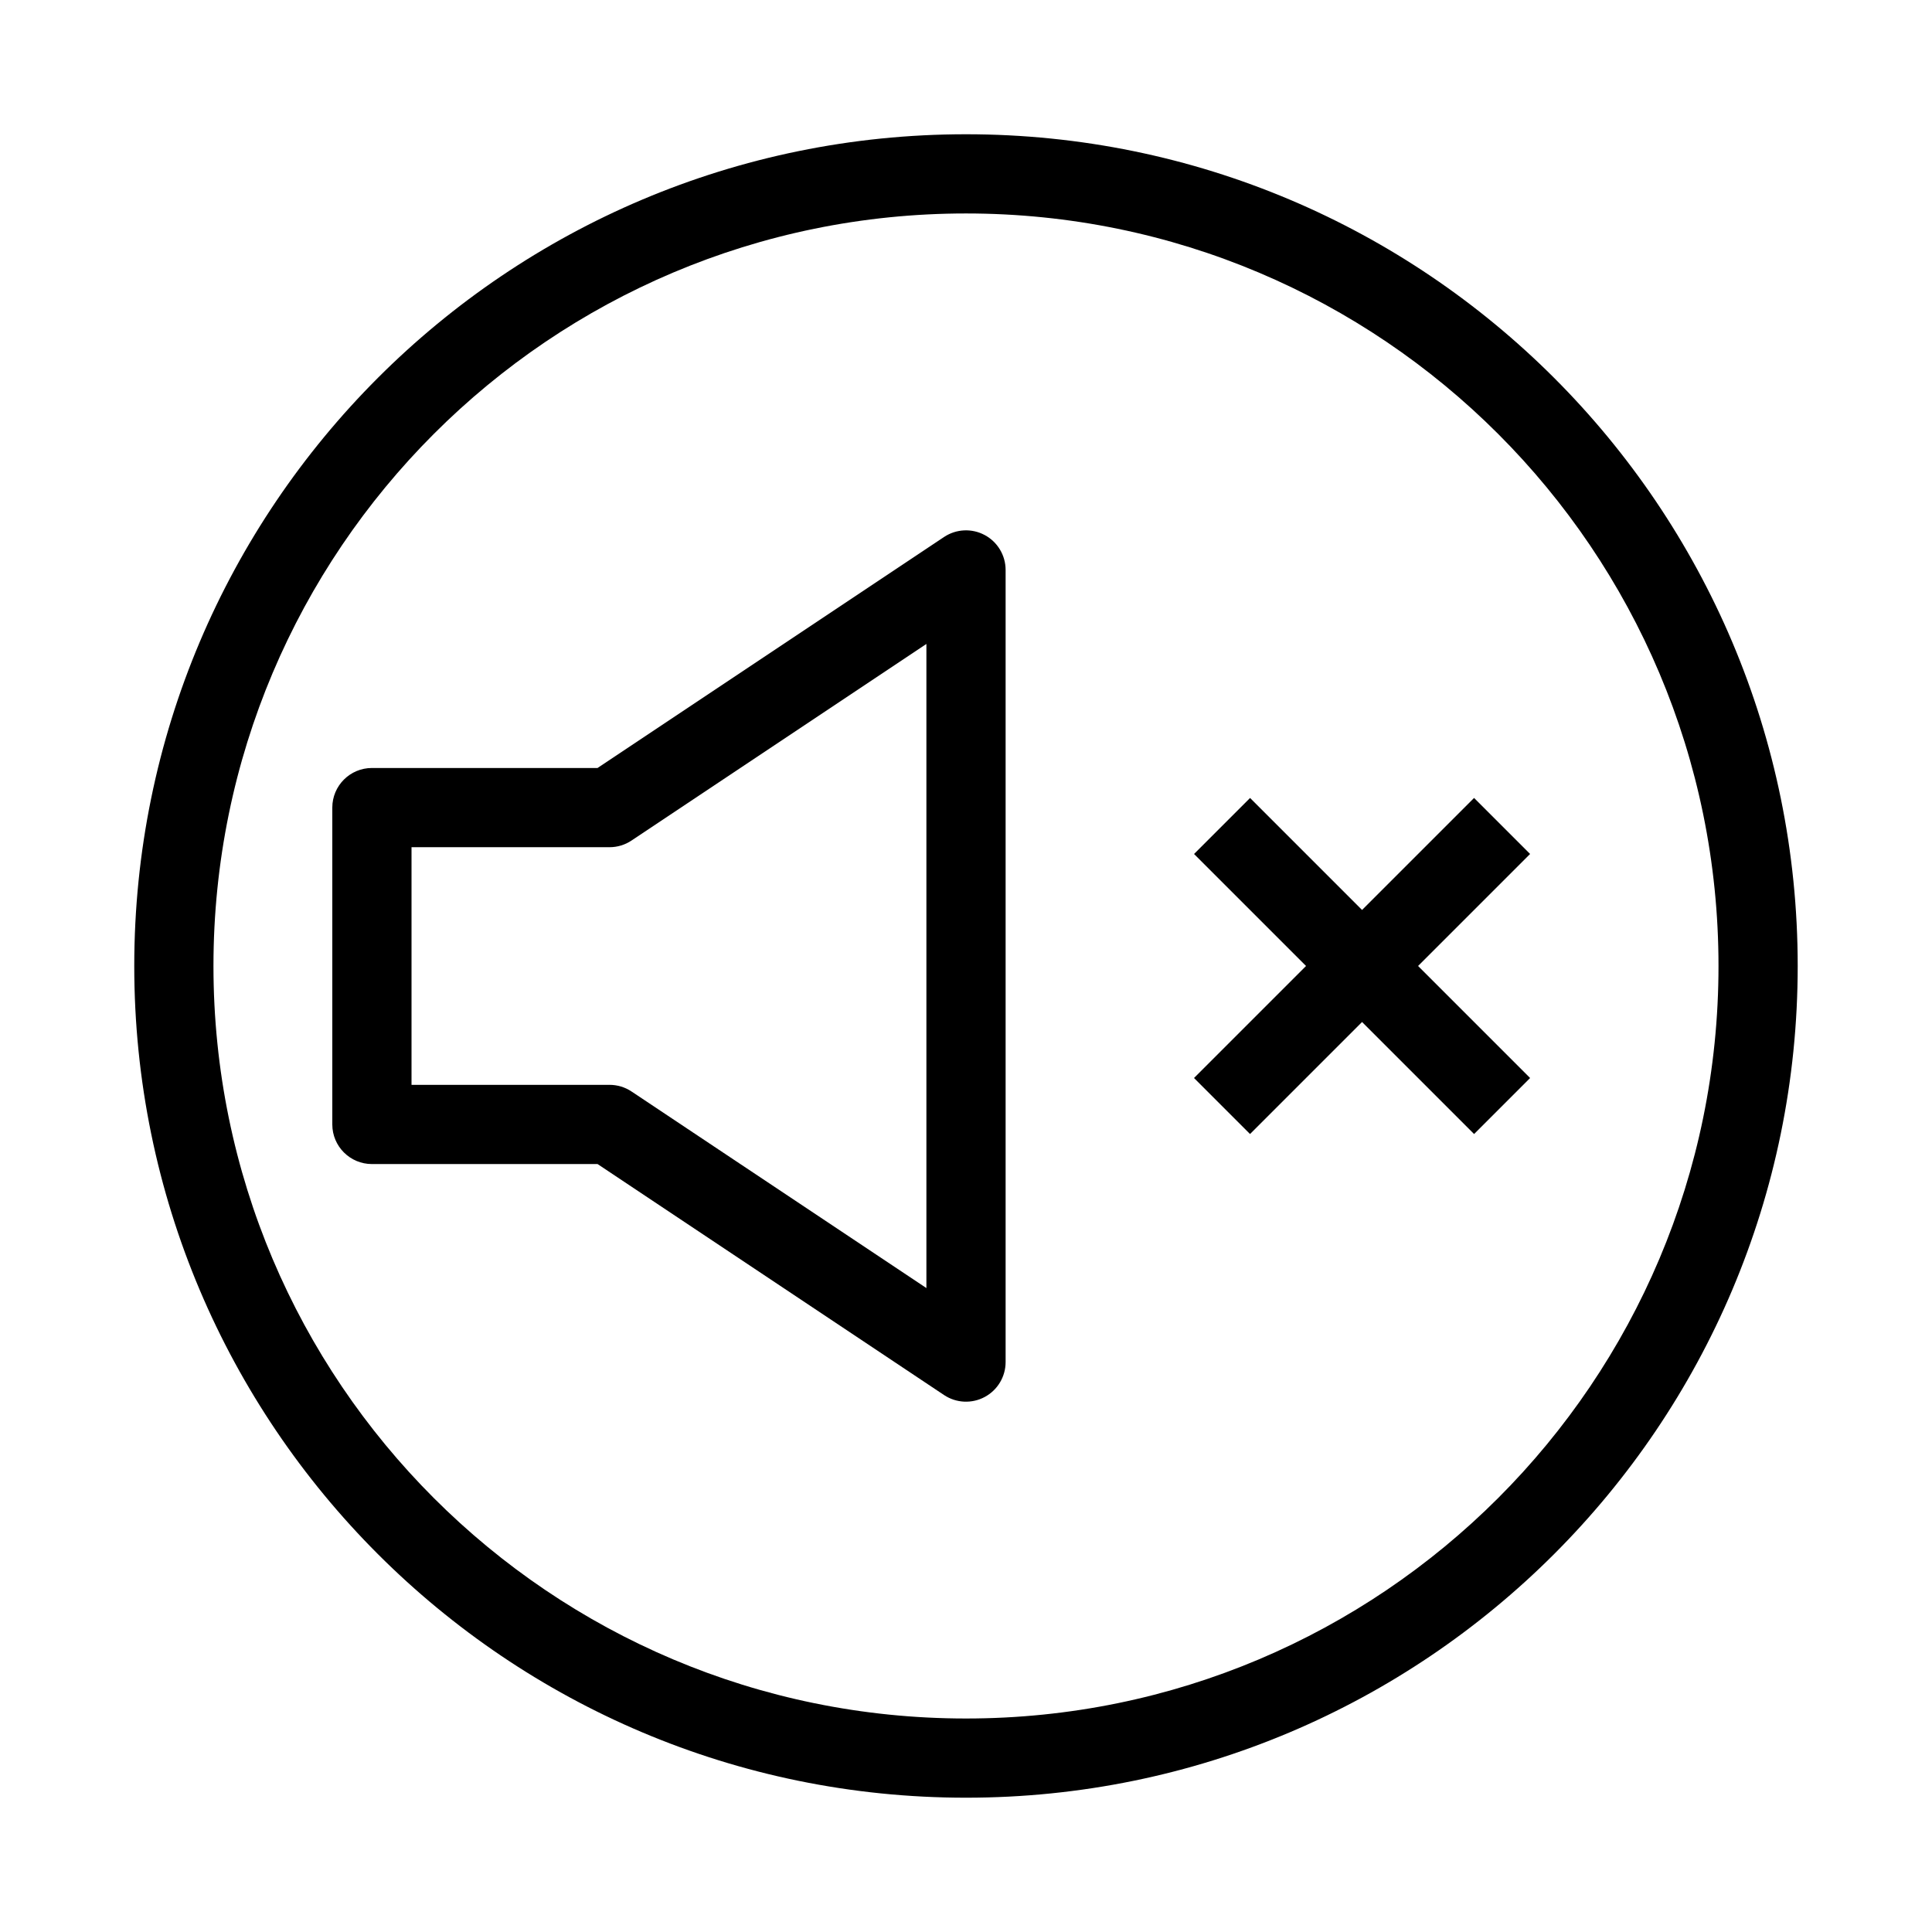
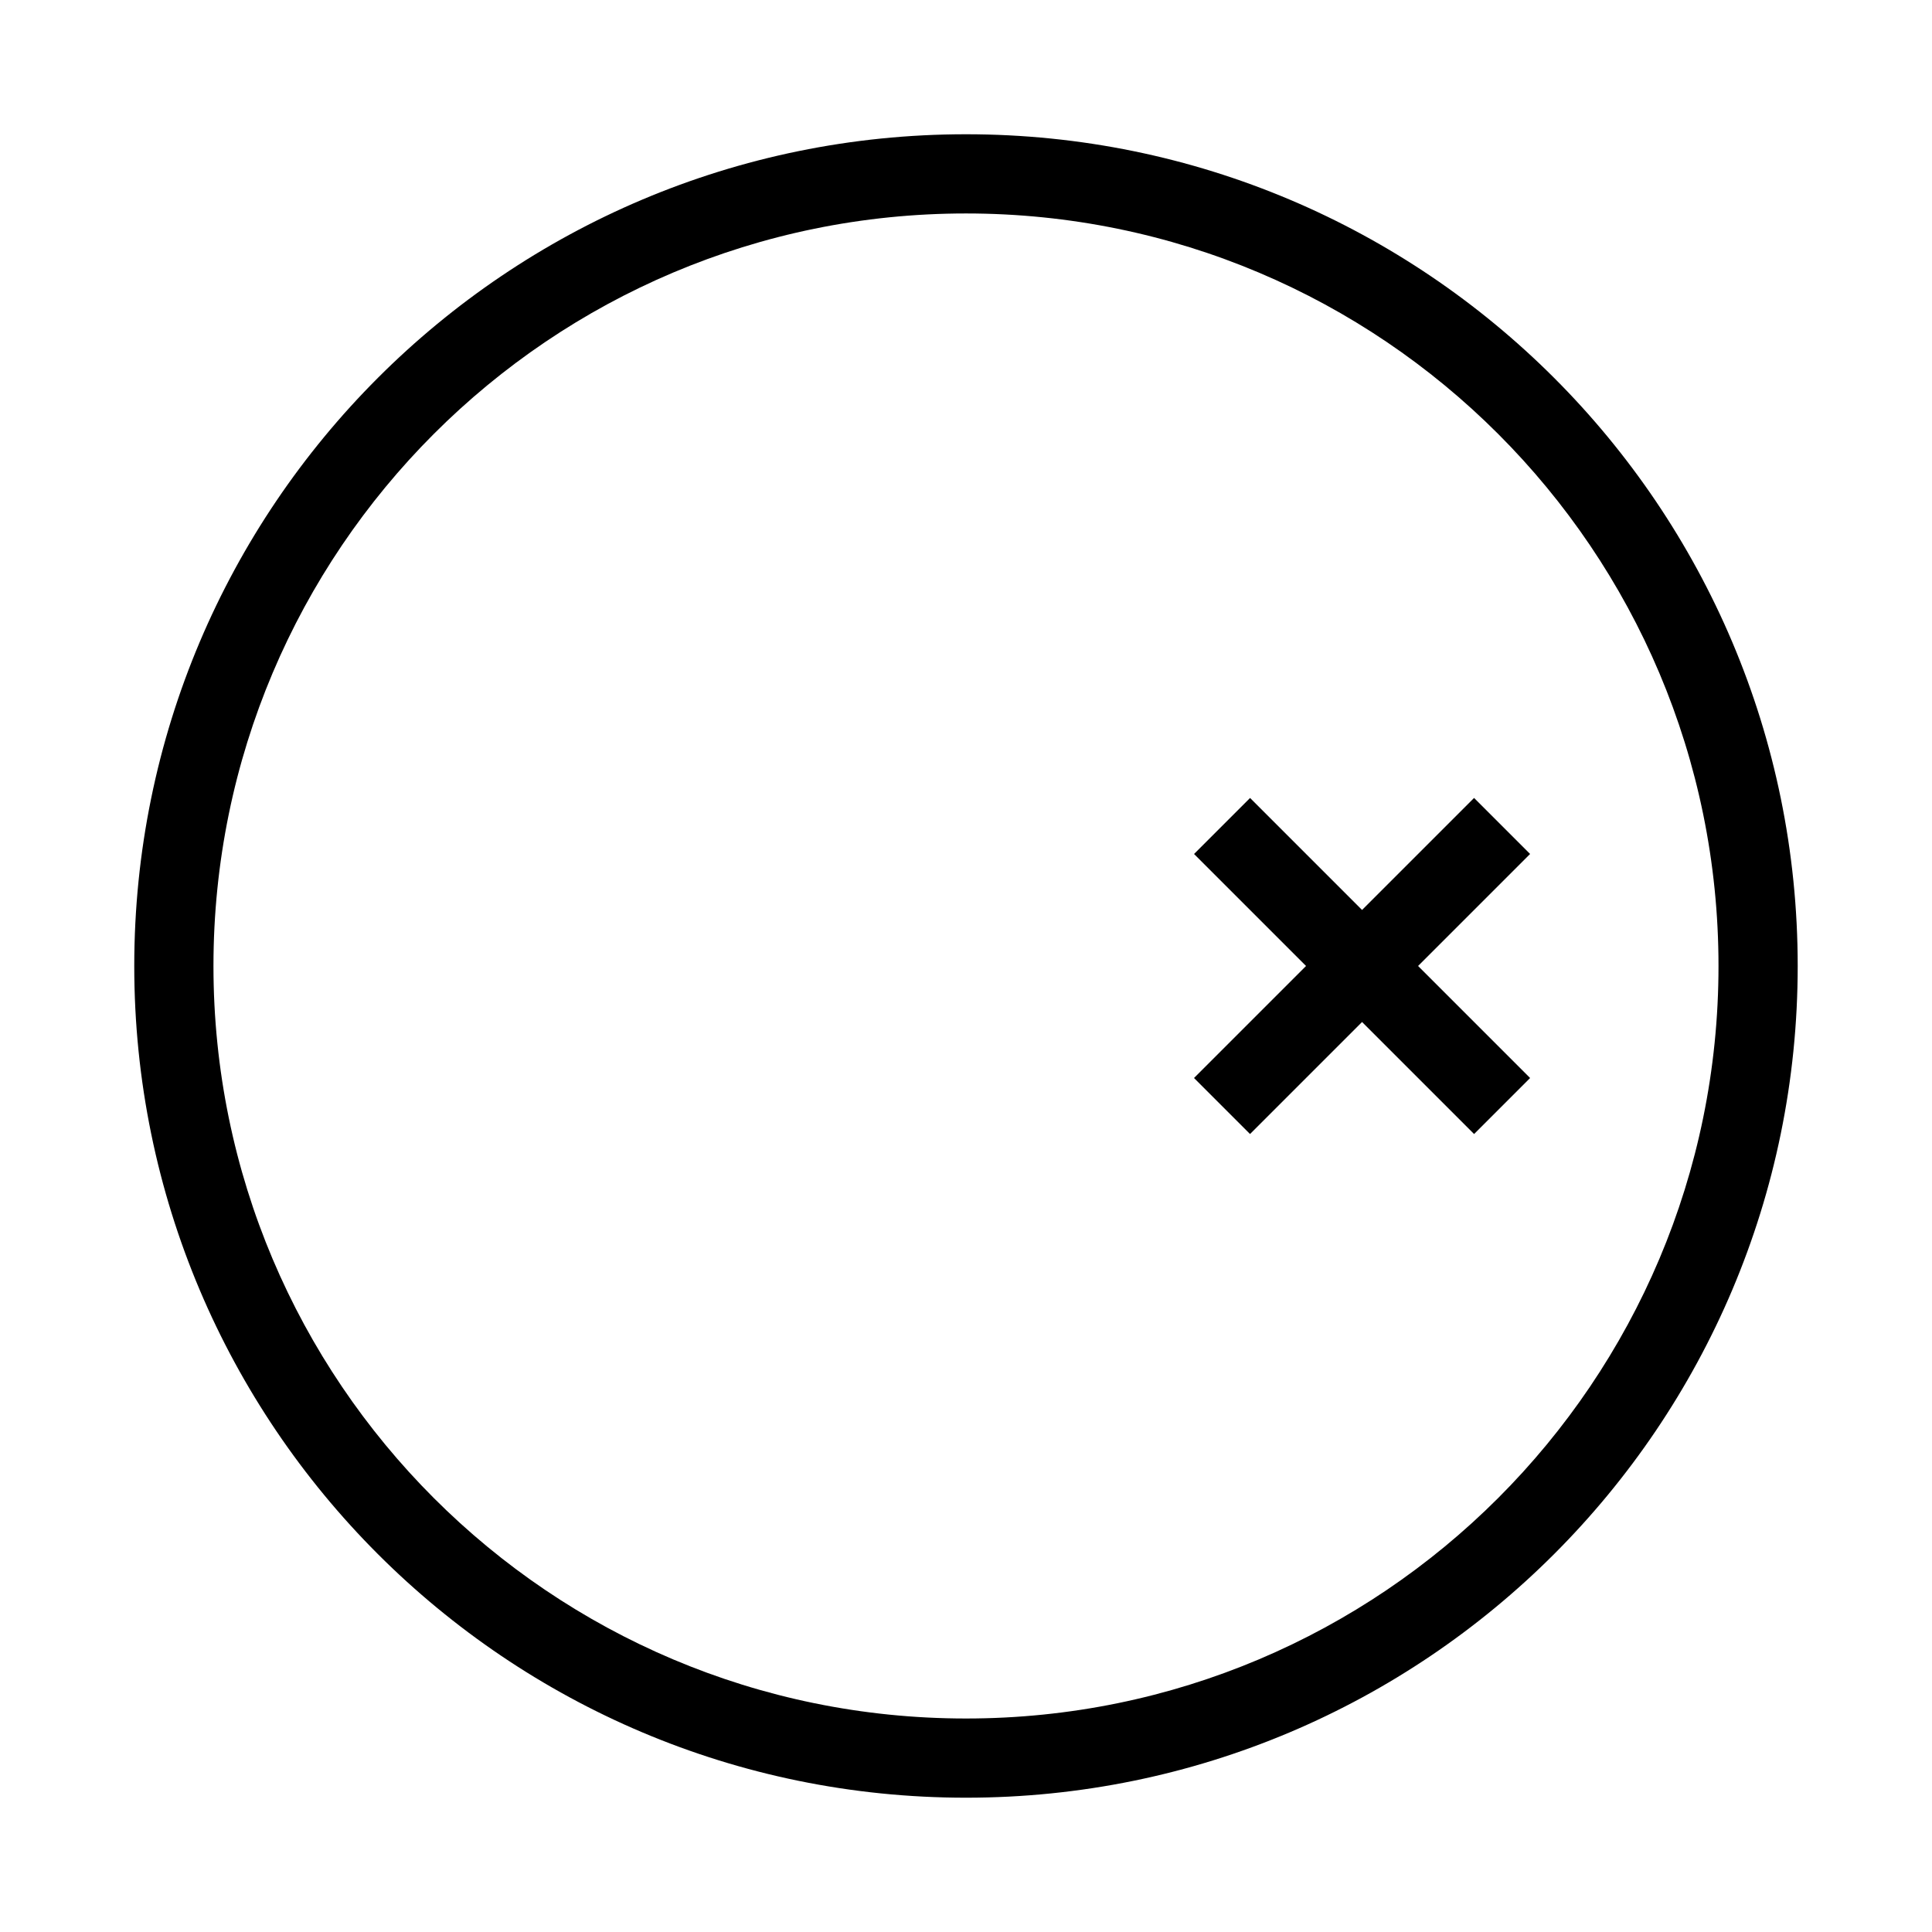
<svg xmlns="http://www.w3.org/2000/svg" fill="#000000" width="800px" height="800px" version="1.1" viewBox="144 144 512 512">
  <g fill-rule="evenodd">
-     <path d="m400 200.57c-110.14 0-199.43 89.285-199.43 199.43 0 110.14 89.285 199.42 199.43 199.42 110.14 0 199.42-89.285 199.42-199.42 0-110.14-89.285-199.43-199.42-199.43zm-220.42 199.43c0-121.73 98.684-220.42 220.42-220.42 121.73 0 220.41 98.684 220.41 220.42 0 121.73-98.684 220.41-220.41 220.41-121.73 0-220.42-98.684-220.42-220.41z" />
-     <path d="m404.95 285.79c-3.41-1.828-7.551-1.629-10.773 0.52l-91.82 61.215h-59.797c-5.797 0-10.496 4.699-10.496 10.496v83.969c0 5.793 4.699 10.496 10.496 10.496h59.797l91.82 61.211c3.223 2.148 7.363 2.348 10.773 0.52 3.414-1.824 5.547-5.383 5.547-9.254v-209.92c0-3.871-2.133-7.43-5.547-9.254zm-15.445 28.863v170.7l-78.148-52.098c-1.723-1.152-3.75-1.762-5.82-1.762h-52.48v-62.977h52.48c2.07 0 4.098-0.613 5.82-1.766z" />
+     <path d="m400 200.57c-110.14 0-199.43 89.285-199.43 199.43 0 110.14 89.285 199.42 199.43 199.42 110.14 0 199.42-89.285 199.42-199.42 0-110.14-89.285-199.43-199.42-199.43zm-220.42 199.43c0-121.73 98.684-220.42 220.42-220.42 121.73 0 220.41 98.684 220.41 220.42 0 121.73-98.684 220.41-220.41 220.41-121.73 0-220.42-98.684-220.42-220.41" />
    <path d="m534.65 444.53-74.215-74.215 14.844-14.844 74.215 74.215z" />
    <path d="m549.49 370.31-74.219 74.215-14.844-14.844 74.219-74.215z" />
  </g>
</svg>